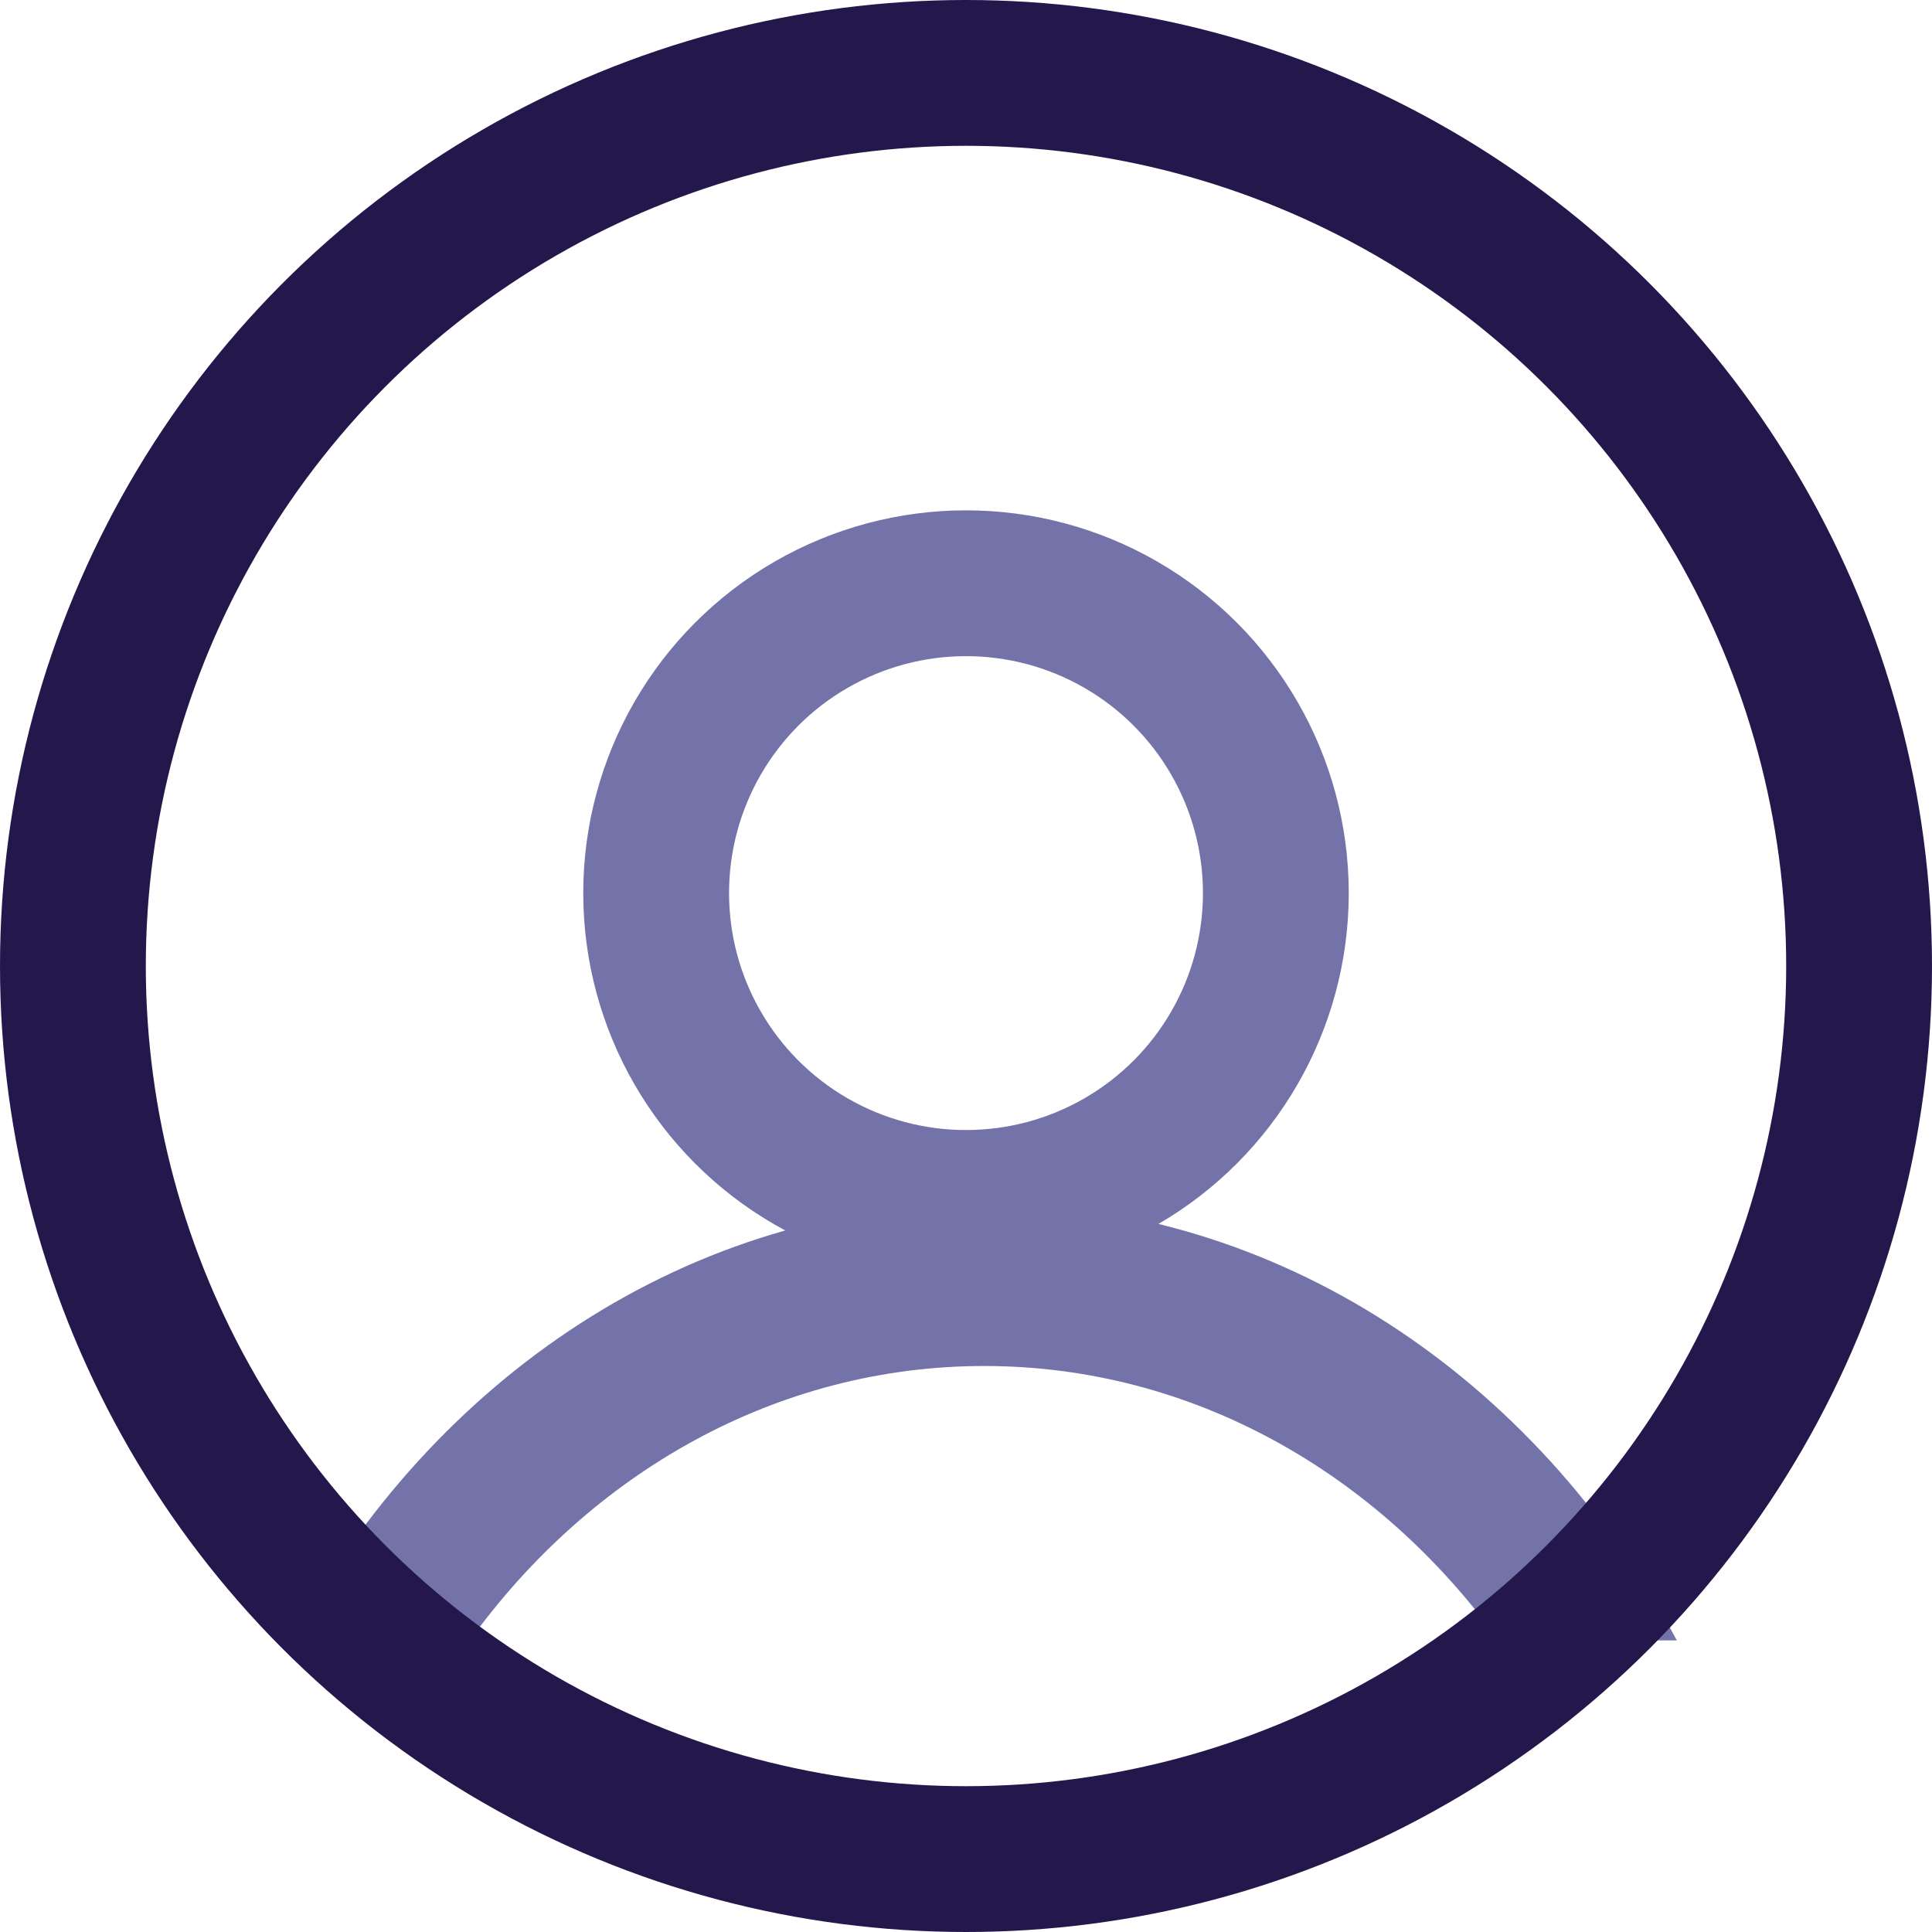
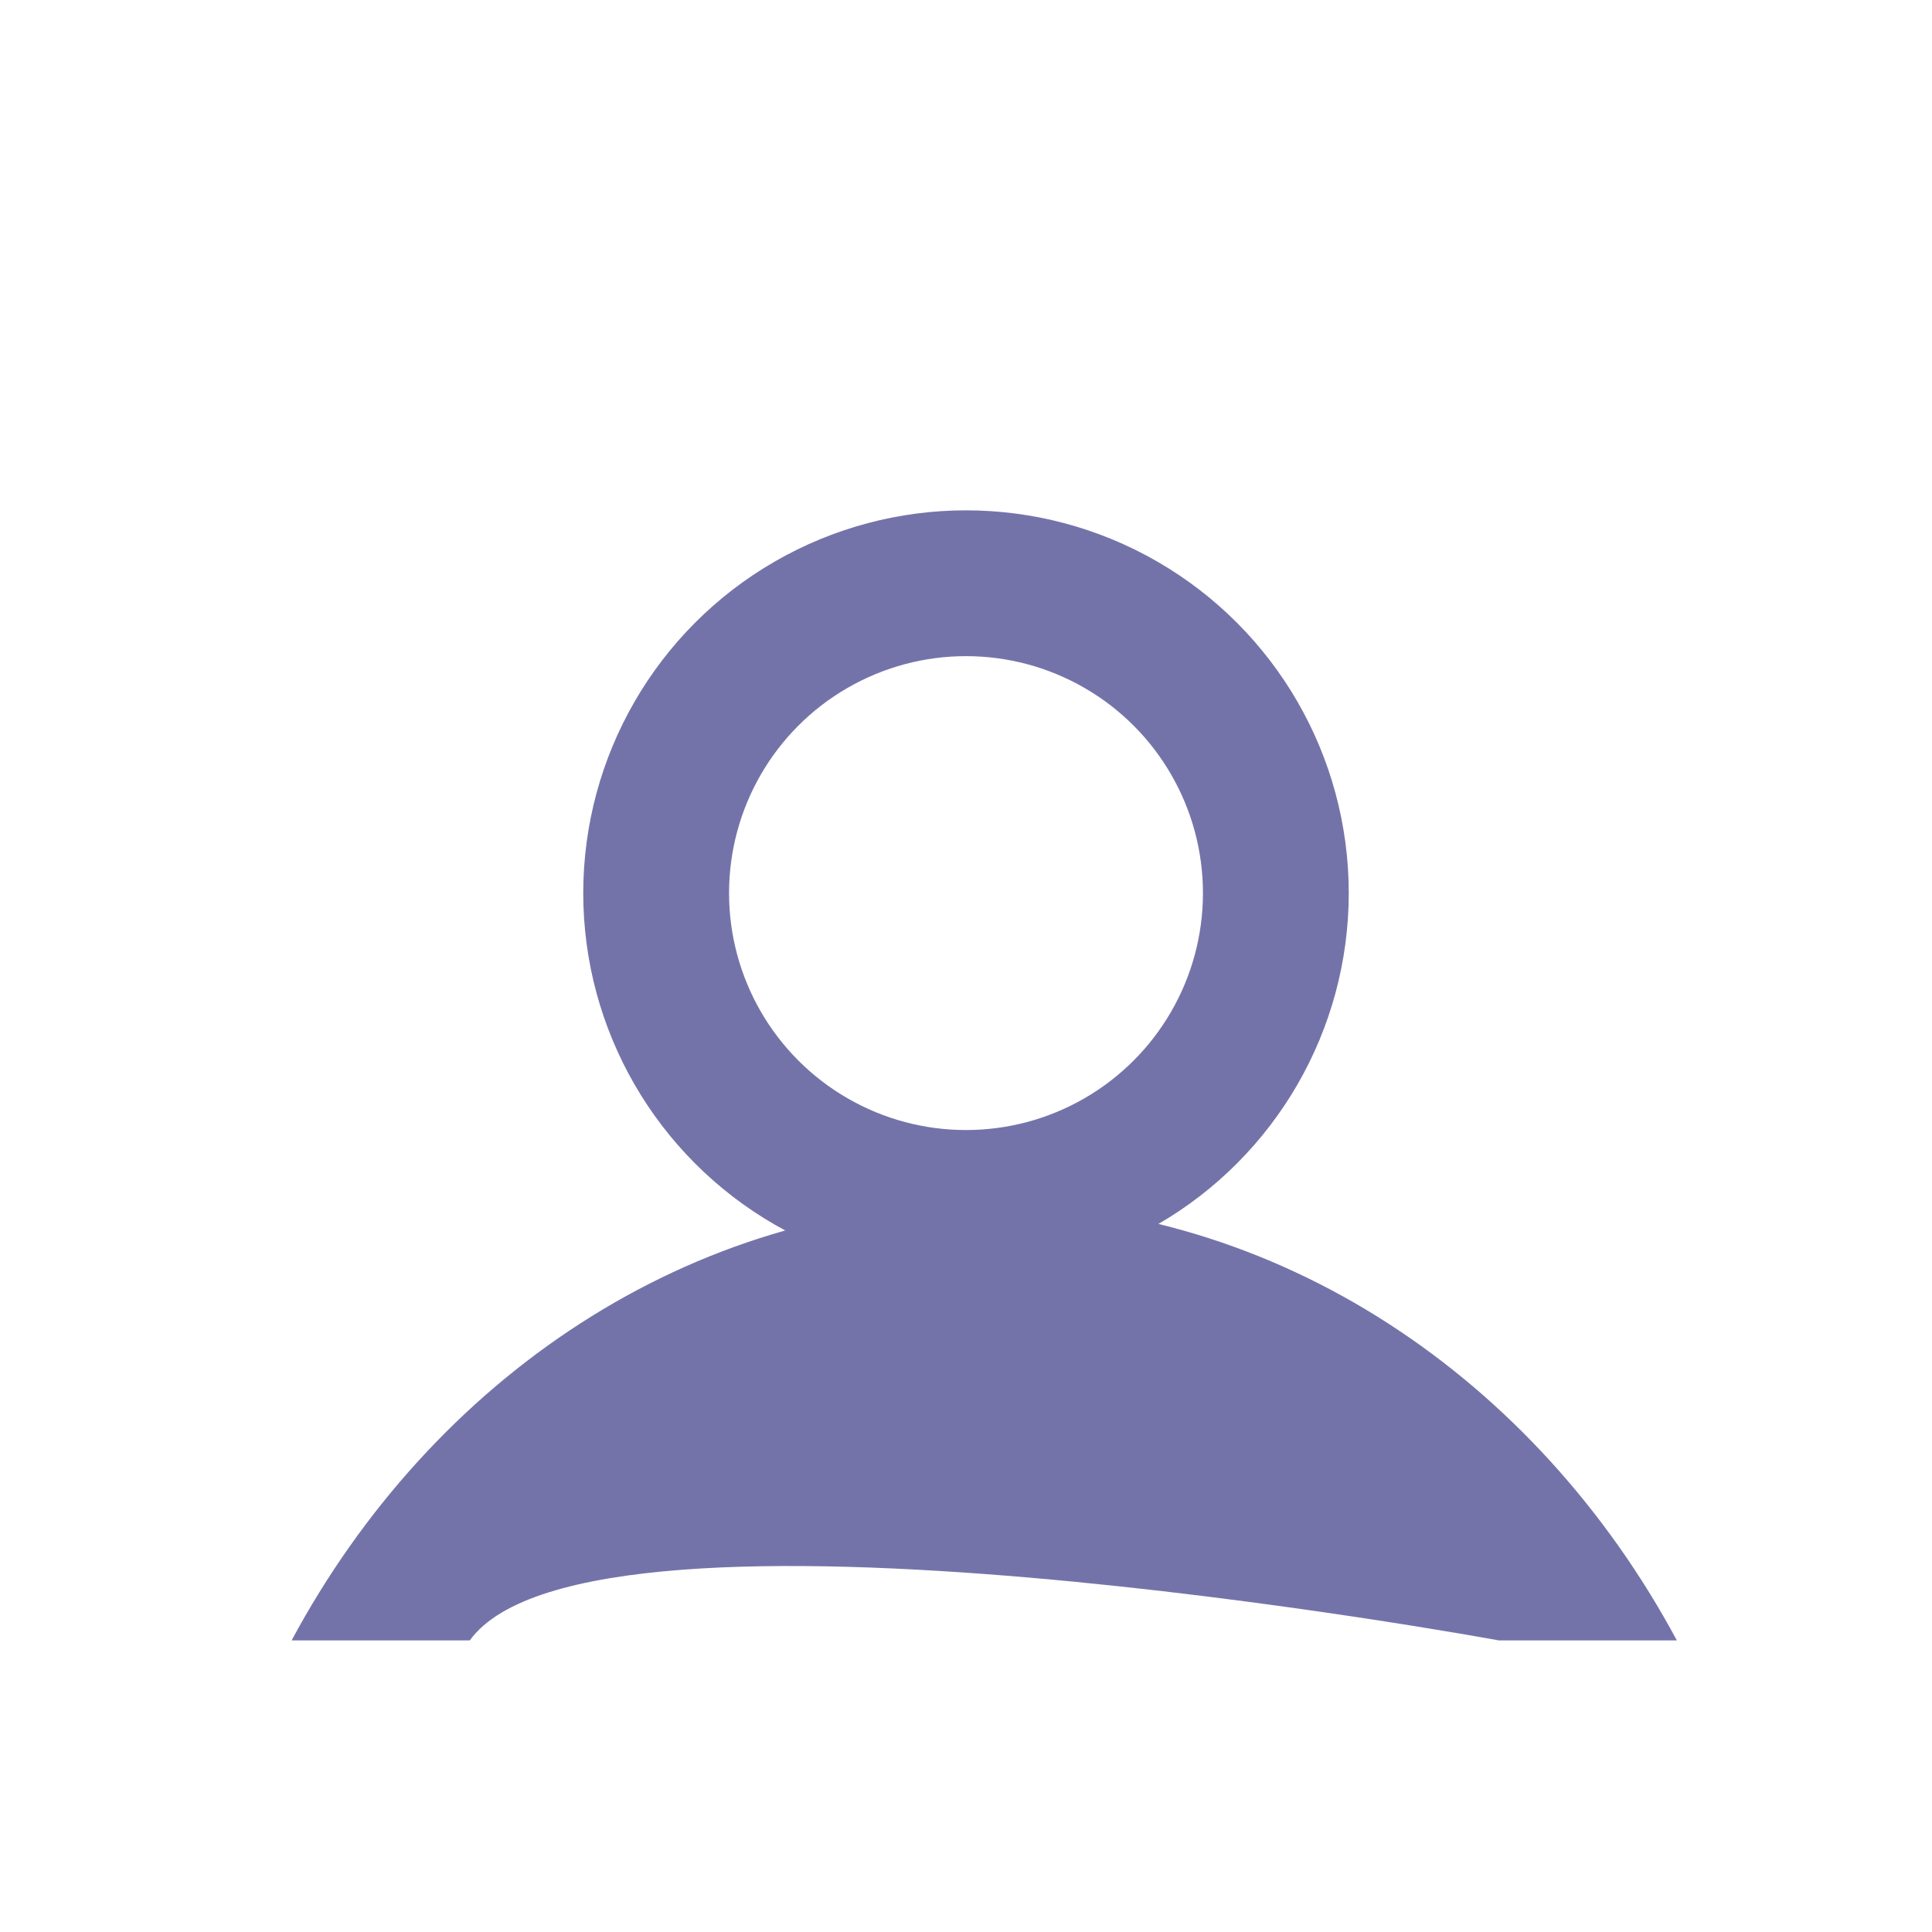
<svg xmlns="http://www.w3.org/2000/svg" viewBox="0 0 53 53" width="53" height="53" fill="none" fill-rule="evenodd">
-   <path d="M27 33c8.075 0 15.139 4.813 19 12h-4.888c-3.317-4.59-8.406-7.527-14.112-7.527S16.204 40.41 12.888 45H8c3.861-7.187 10.925-12 19-12z" fill="#7473a9" fill-rule="nonzero" />
+   <path d="M27 33c8.075 0 15.139 4.813 19 12h-4.888S16.204 40.41 12.888 45H8c3.861-7.187 10.925-12 19-12z" fill="#7473a9" fill-rule="nonzero" />
  <g stroke-width="4">
    <circle stroke="#7473a9" cx="26.5" cy="24.5" r="8.5" />
-     <circle stroke="#24174c" cx="26.5" cy="26.5" r="24.5" />
  </g>
</svg>